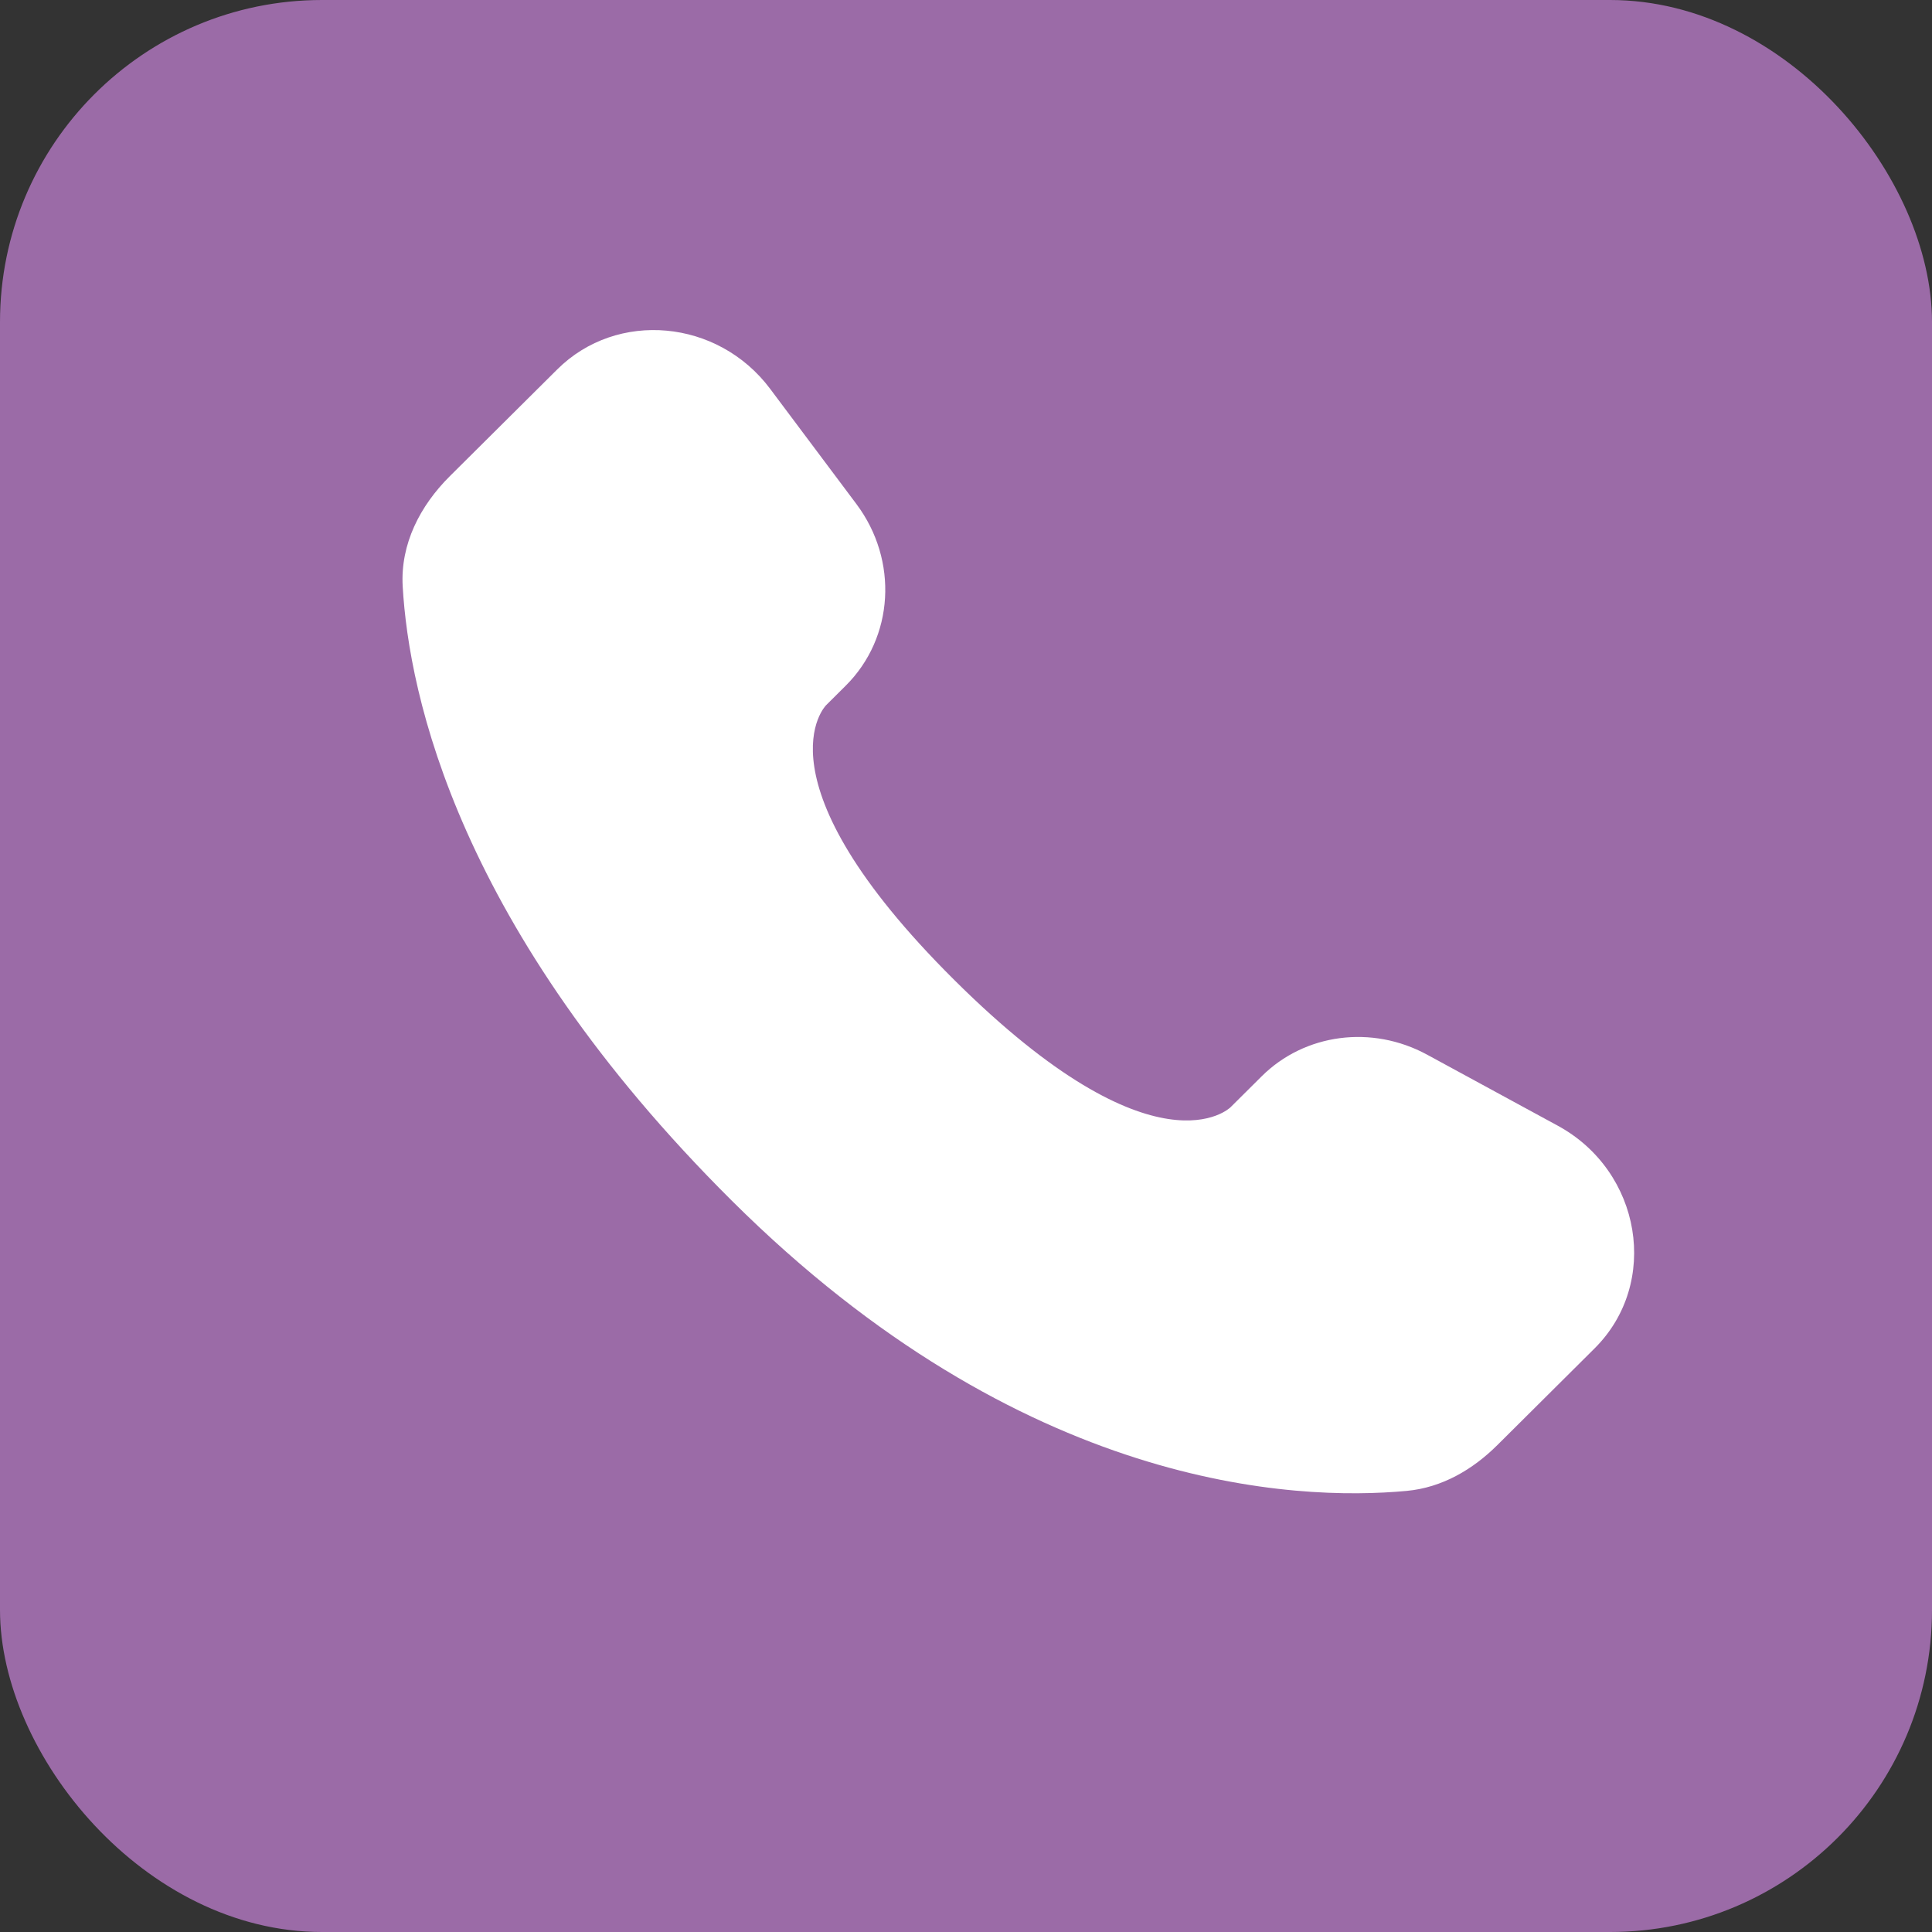
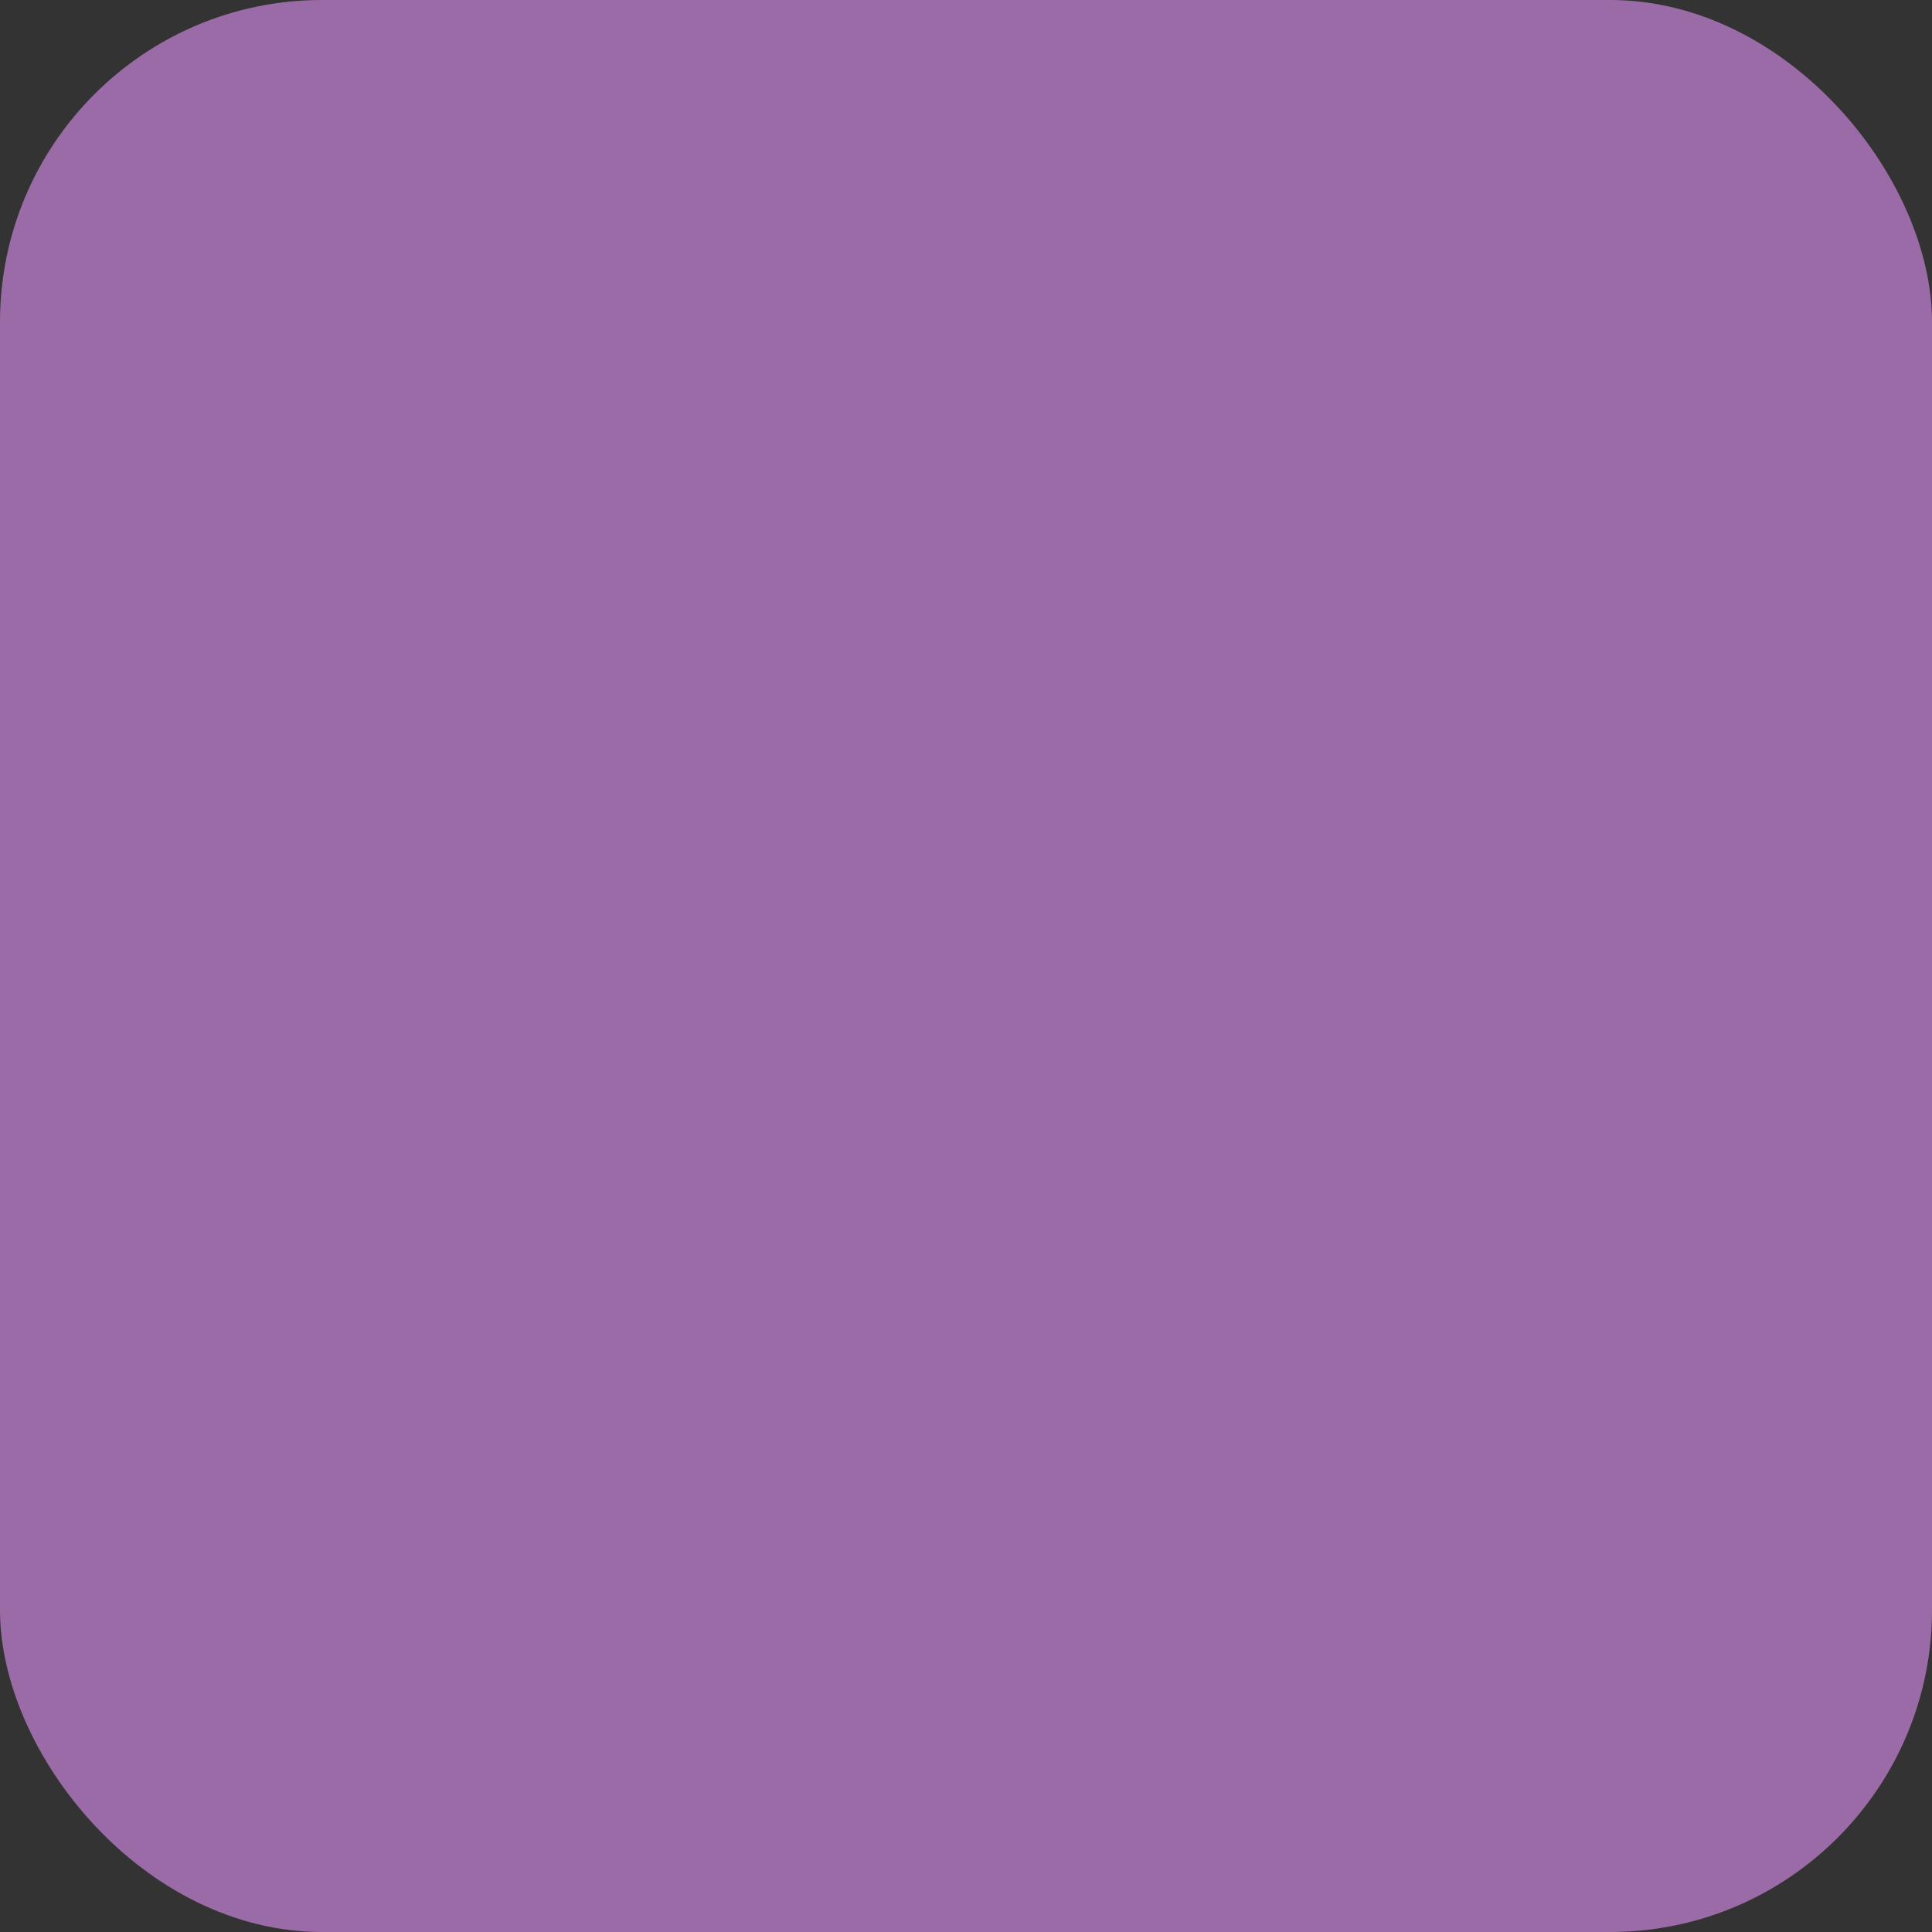
<svg xmlns="http://www.w3.org/2000/svg" width="60" height="60" viewBox="0 0 60 60" fill="none">
  <rect x="0" y="0" width="60" height="60" fill="#333333" stroke="none" />
  <rect width="60" height="60" rx="10" fill="#9B6BA7" />
-   <path d="M39.182 33.426L38.214 34.388C38.214 34.388 35.913 36.675 29.634 30.432C23.355 24.188 25.655 21.901 25.655 21.901L26.265 21.294C27.766 19.802 27.908 17.405 26.598 15.655L23.918 12.076C22.297 9.91 19.164 9.624 17.306 11.472L13.97 14.788C13.049 15.704 12.431 16.892 12.506 18.209C12.698 21.58 14.223 28.832 22.733 37.294C31.757 46.267 40.224 46.624 43.687 46.301C44.782 46.199 45.735 45.641 46.502 44.878L49.521 41.876C51.559 39.85 50.984 36.377 48.377 34.959L44.317 32.752C42.605 31.822 40.52 32.095 39.182 33.426Z" fill="white" />
</svg>